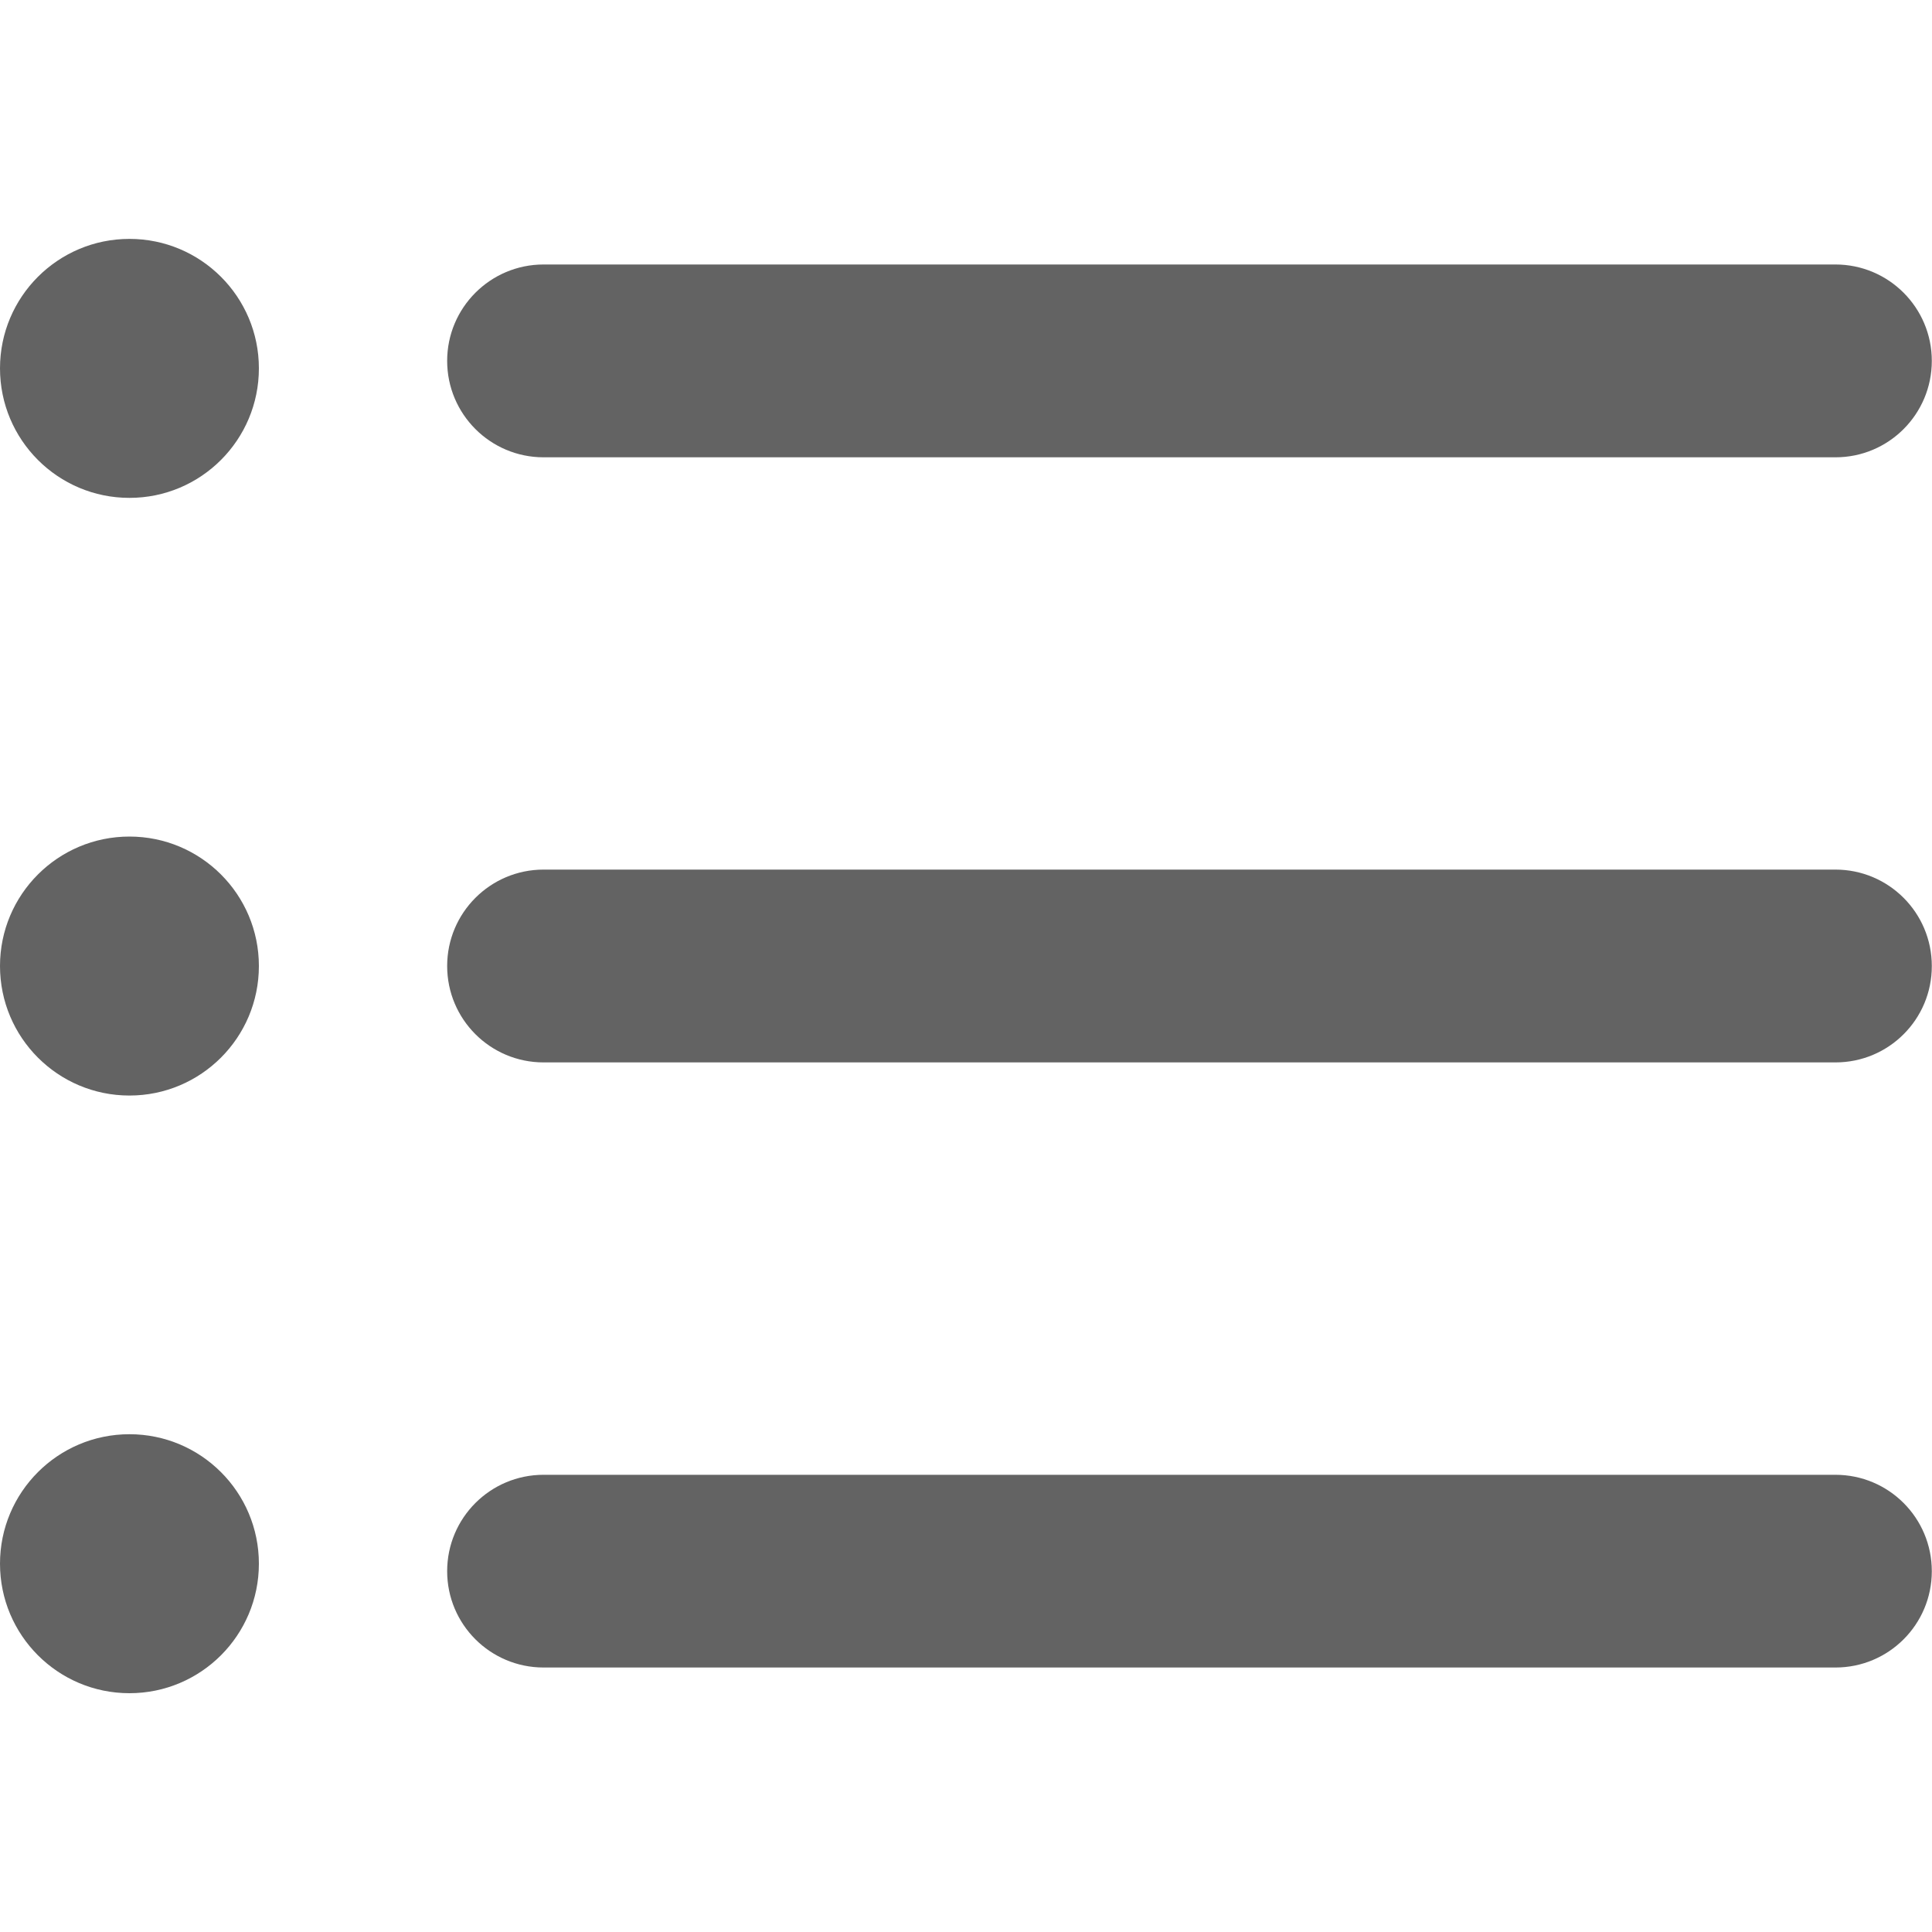
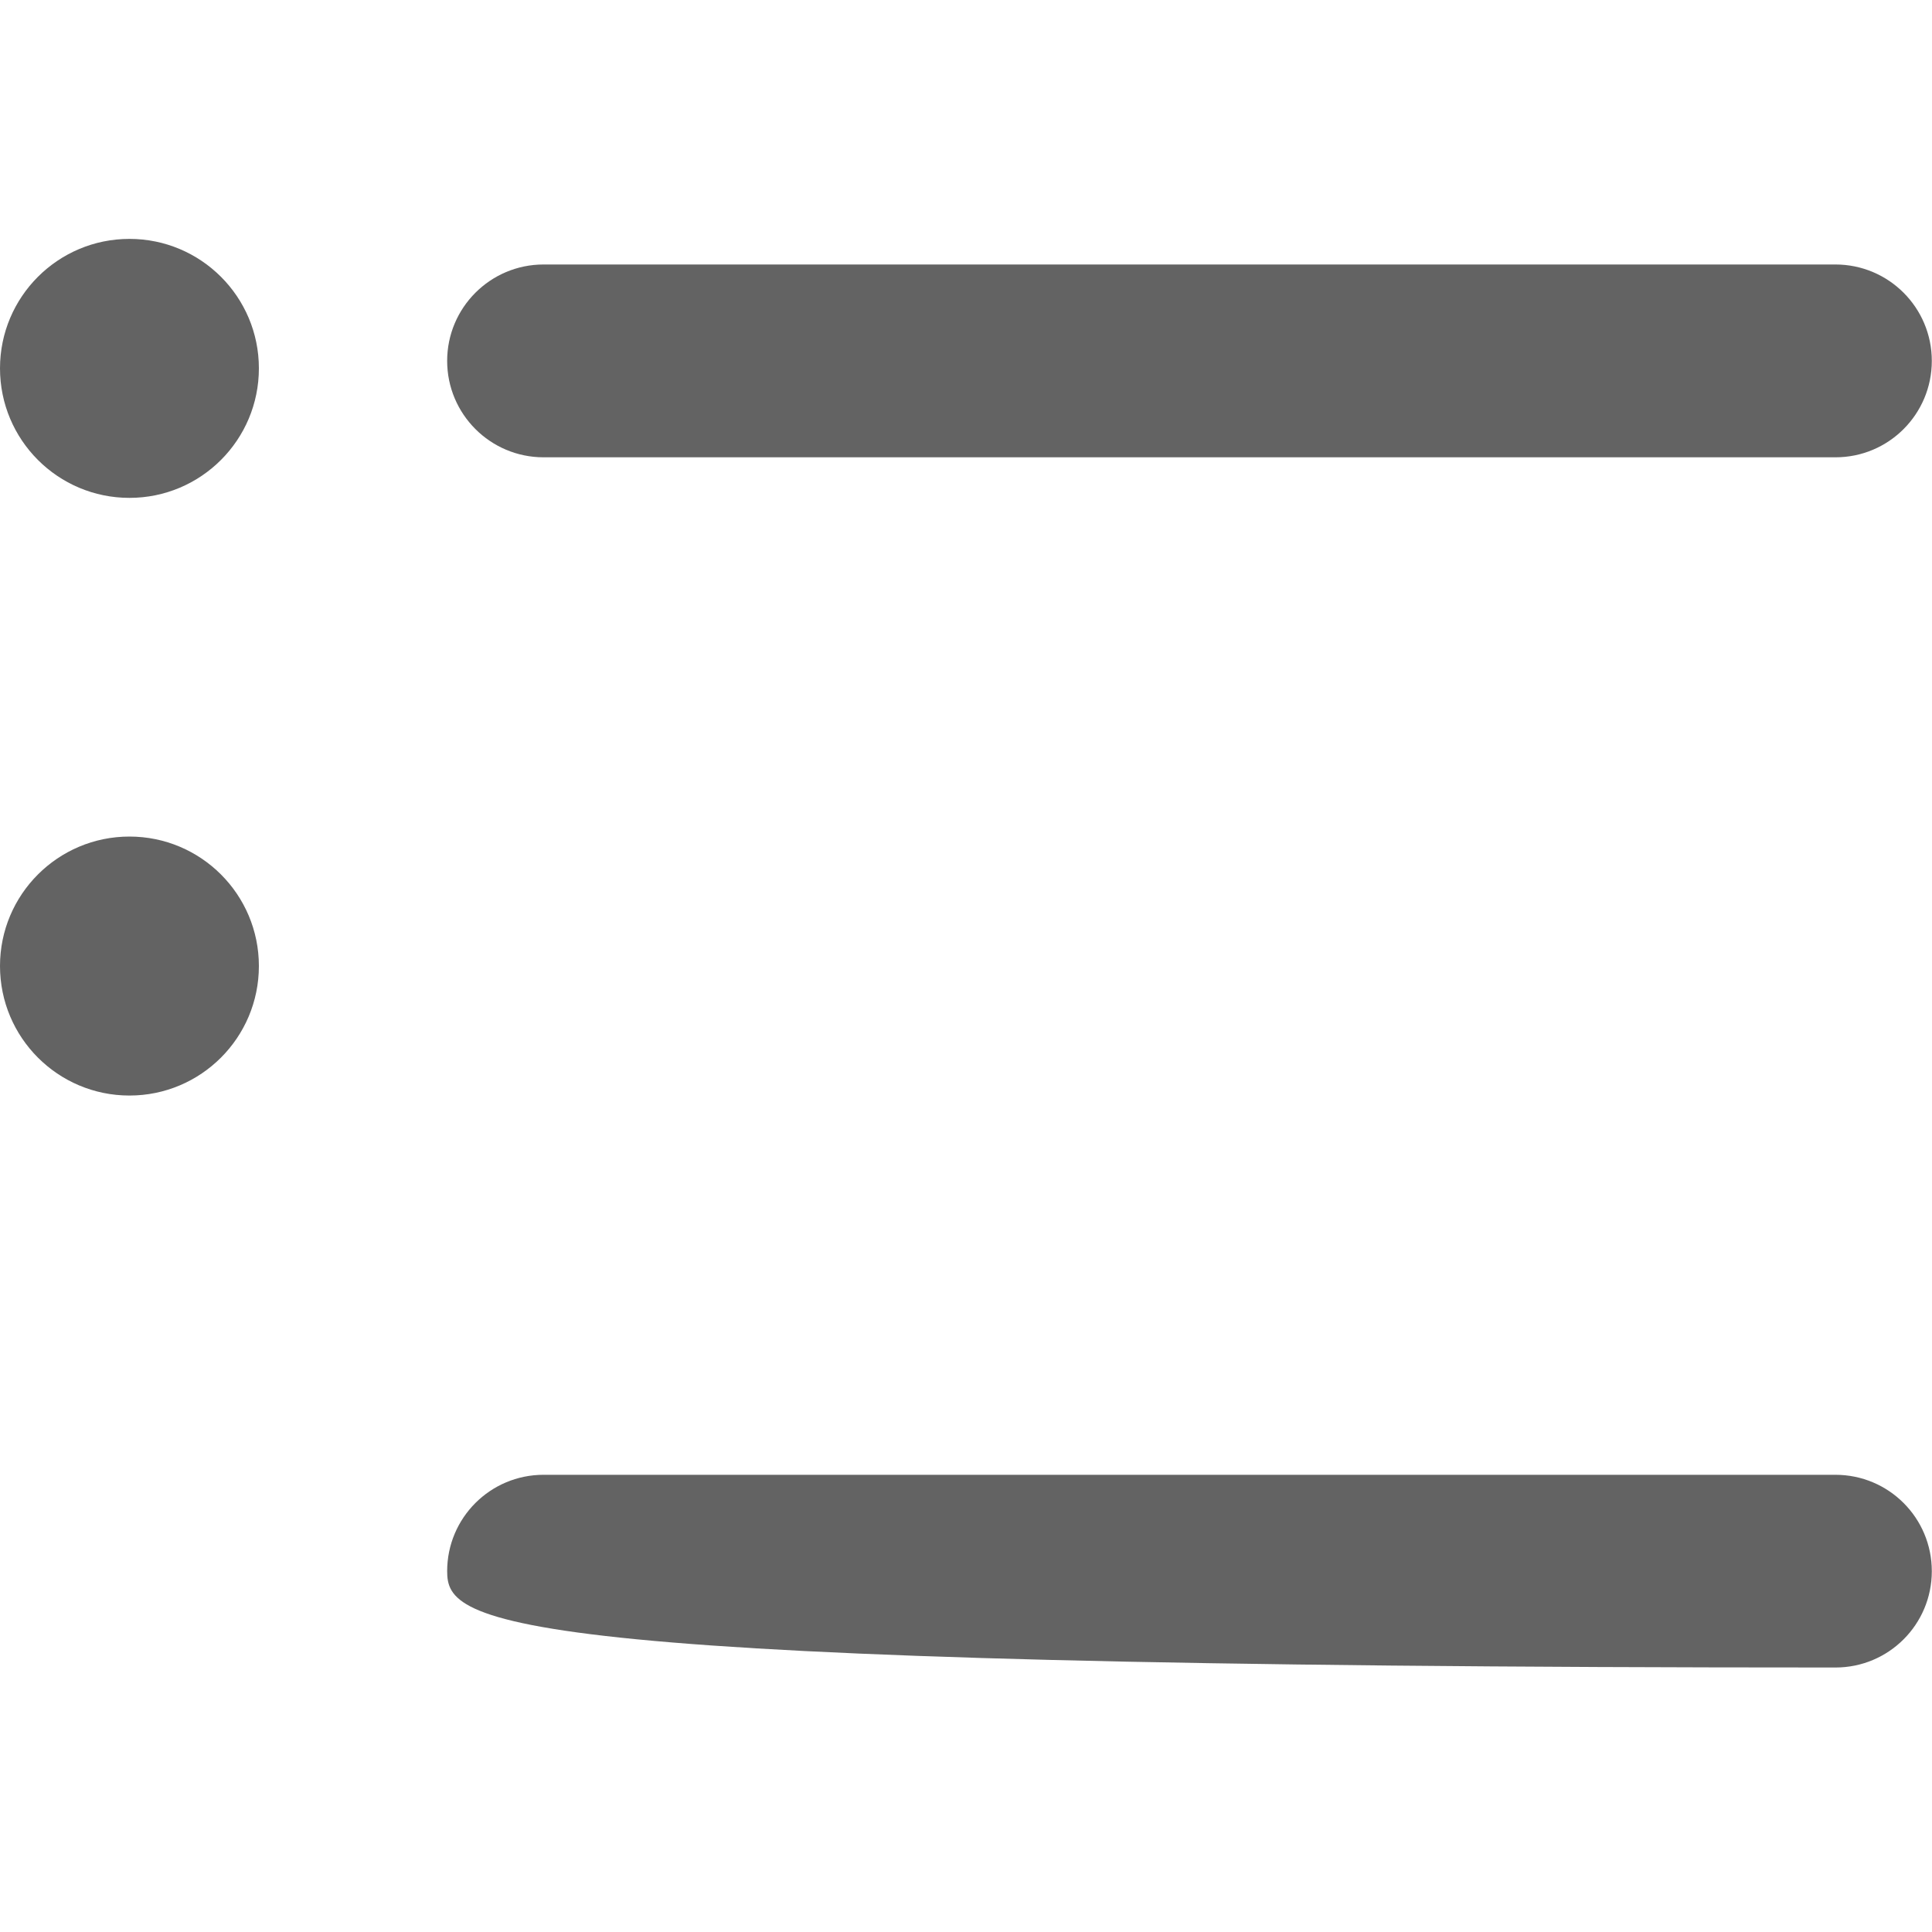
<svg xmlns="http://www.w3.org/2000/svg" width="20" height="20" viewBox="0 0 20 20" fill="none">
-   <path d="M19.001 17.262H5.627C5.076 17.262 4.629 16.816 4.629 16.265C4.629 15.713 5.076 15.267 5.627 15.267H19C19.552 15.267 19.998 15.713 19.998 16.265C19.998 16.816 19.552 17.262 19.001 17.262Z" fill="#636363" />
-   <path d="M19.001 10.998H5.627C5.076 10.998 4.629 10.552 4.629 10C4.629 9.449 5.076 9.002 5.627 9.002H19C19.552 9.002 19.998 9.449 19.998 10C19.999 10.552 19.552 10.998 19.001 10.998Z" fill="#636363" />
+   <path d="M19.001 17.262C5.076 17.262 4.629 16.816 4.629 16.265C4.629 15.713 5.076 15.267 5.627 15.267H19C19.552 15.267 19.998 15.713 19.998 16.265C19.998 16.816 19.552 17.262 19.001 17.262Z" fill="#636363" />
  <path d="M19.001 4.734H5.627C5.076 4.734 4.629 4.287 4.629 3.736C4.629 3.185 5.076 2.738 5.627 2.738H19C19.552 2.738 19.998 3.185 19.998 3.736C19.998 4.287 19.552 4.734 19.001 4.734Z" fill="#636363" />
  <path d="M1.34 5.154C2.08 5.154 2.68 4.554 2.68 3.813C2.68 3.073 2.08 2.473 1.34 2.473C0.6 2.473 0 3.073 0 3.813C0 4.554 0.6 5.154 1.34 5.154Z" fill="#636363" />
  <path d="M1.34 11.341C2.08 11.341 2.68 10.741 2.68 10C2.68 9.26 2.08 8.66 1.34 8.66C0.6 8.66 0 9.26 0 10C0 10.741 0.6 11.341 1.34 11.341Z" fill="#636363" />
-   <path d="M1.34 17.528C2.08 17.528 2.68 16.928 2.68 16.187C2.68 15.447 2.08 14.847 1.34 14.847C0.6 14.847 0 15.447 0 16.187C0 16.928 0.6 17.528 1.34 17.528Z" fill="#636363" />
</svg>